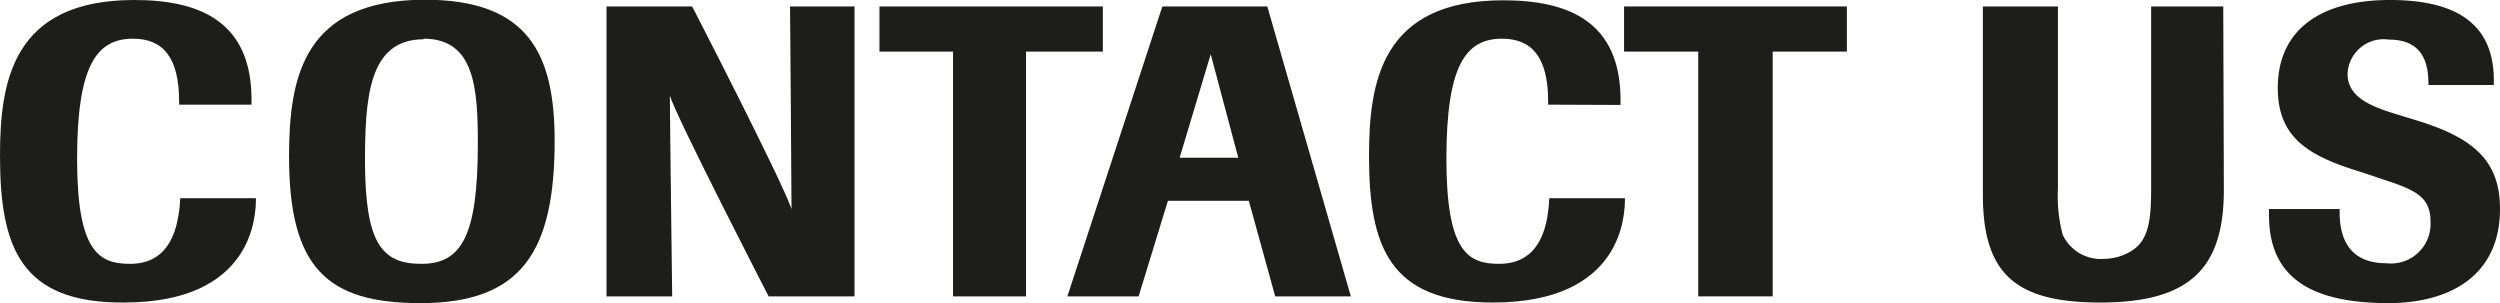
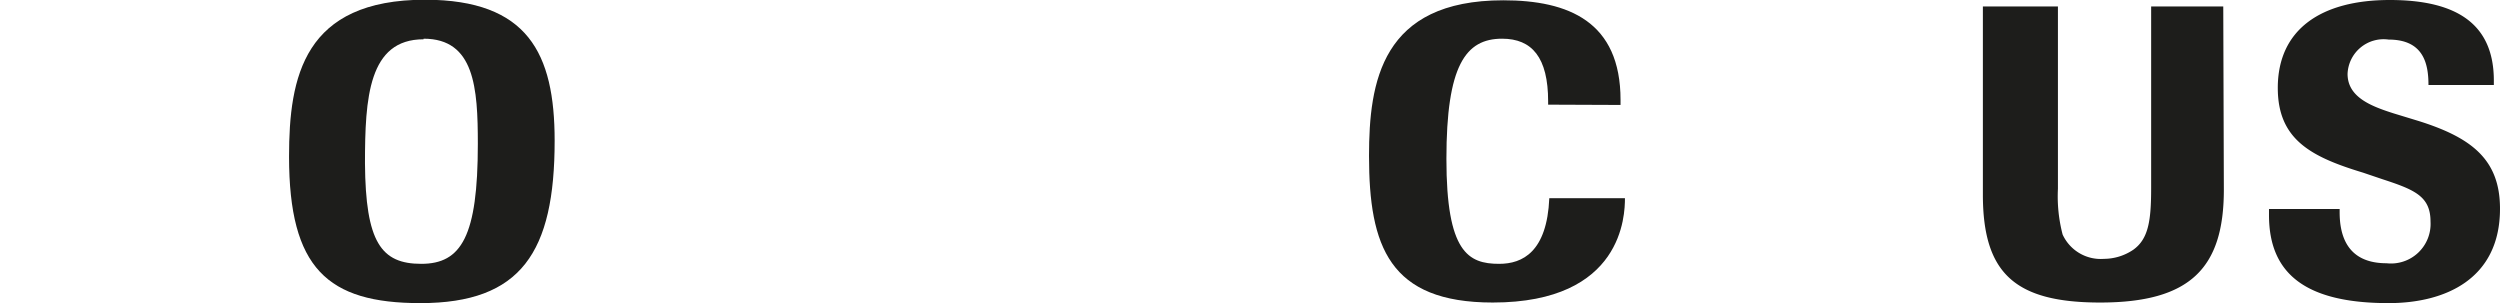
<svg xmlns="http://www.w3.org/2000/svg" viewBox="0 0 85.28 10.34" width="85.28" height="10.34" x="0" y="0">
  <defs>
    <style>.cls-1{fill:#1d1d1b;}</style>
  </defs>
  <title>button3_trufferAsset 11</title>
  <g id="Layer_2" data-name="Layer 2">
    <g id="Layer_1-2" data-name="Layer 1">
-       <path class="cls-1" d="M6.11,3.57V3.46c0-1.5-.55-2.14-1.57-2.14-1.25,0-1.91.92-1.91,4.1S3.38,9,4.44,9c.8,0,1.62-.41,1.71-2.24H8.73c0,.56-.06,3.56-4.51,3.56C.69,10.34,0,8.42,0,5.31,0,2.79.42,0,4.58,0c2.23,0,4,.73,4,3.4v.17Z" />
      <path class="cls-1" d="M14.34,10.34c-3.17,0-4.48-1.19-4.48-5,0-2.72.5-5.35,4.65-5.35C18,0,18.92,1.81,18.92,4.8,18.92,8.6,17.78,10.34,14.34,10.34Zm.11-9c-1.88,0-2,2-2,4.23C12.47,8.26,13,9,14.37,9s1.93-.94,1.93-4.09C16.3,3,16.19,1.32,14.45,1.32Z" />
-       <path class="cls-1" d="M26.22,10.11S23.07,4,22.85,3.26c0,.63.08,6.85.08,6.85H20.69V.22h2.92S26.67,6.15,27,7.13c0-.92-.05-6.91-.05-6.91h2.2v9.89Z" />
-       <path class="cls-1" d="M35,1.76v8.35H32.51V1.76H30V.22h7.62V1.76Z" />
-       <path class="cls-1" d="M43.5,10.11l-.9-3.26H39.84l-1,3.26H36.41L39.65.22h3.58l2.85,9.89ZM41.3,1.85,40.24,5.38h2Z" />
      <path class="cls-1" d="M52.81,3.57V3.46c0-1.5-.55-2.14-1.57-2.14-1.25,0-1.9.92-1.9,4.1S50.08,9,51.14,9c.8,0,1.63-.41,1.71-2.24h2.58c0,.56-.06,3.56-4.51,3.56-3.53,0-4.22-1.92-4.22-5,0-2.52.42-5.31,4.58-5.31,2.23,0,4,.73,4,3.4v.17Z" />
-       <path class="cls-1" d="M60.47,1.76v8.35H57.93V1.76H55.4V.22H63V1.76Z" />
      <path class="cls-1" d="M75.86,6.47c0,2.66-1.13,3.85-4.22,3.85-2.91,0-4-1-4-3.68V.22H70.2V6.44A5.15,5.15,0,0,0,70.36,8a1.43,1.43,0,0,0,1.41.83,1.8,1.8,0,0,0,1-.31c.52-.37.61-1,.61-2.1V.22h2.46Z" />
      <path class="cls-1" d="M85.07,2.9l-2.23,0c0-.73-.17-1.55-1.36-1.55a1.23,1.23,0,0,0-1.4,1.17c0,.79.79,1.1,1.58,1.35l.82.25c1.83.57,2.8,1.32,2.8,3,0,2.4-1.87,3.22-3.8,3.22-2.83,0-4.08-1-4.08-3V7.13l2.41,0v.11c0,.8.26,1.74,1.6,1.74a1.35,1.35,0,0,0,1.5-1.42c0-.87-.55-1.09-1.65-1.45l-.65-.22C78.83,5.35,77.7,4.76,77.7,3c0-2,1.48-3,3.82-3s3.55.86,3.55,2.75Z" />
    </g>
  </g>
</svg>